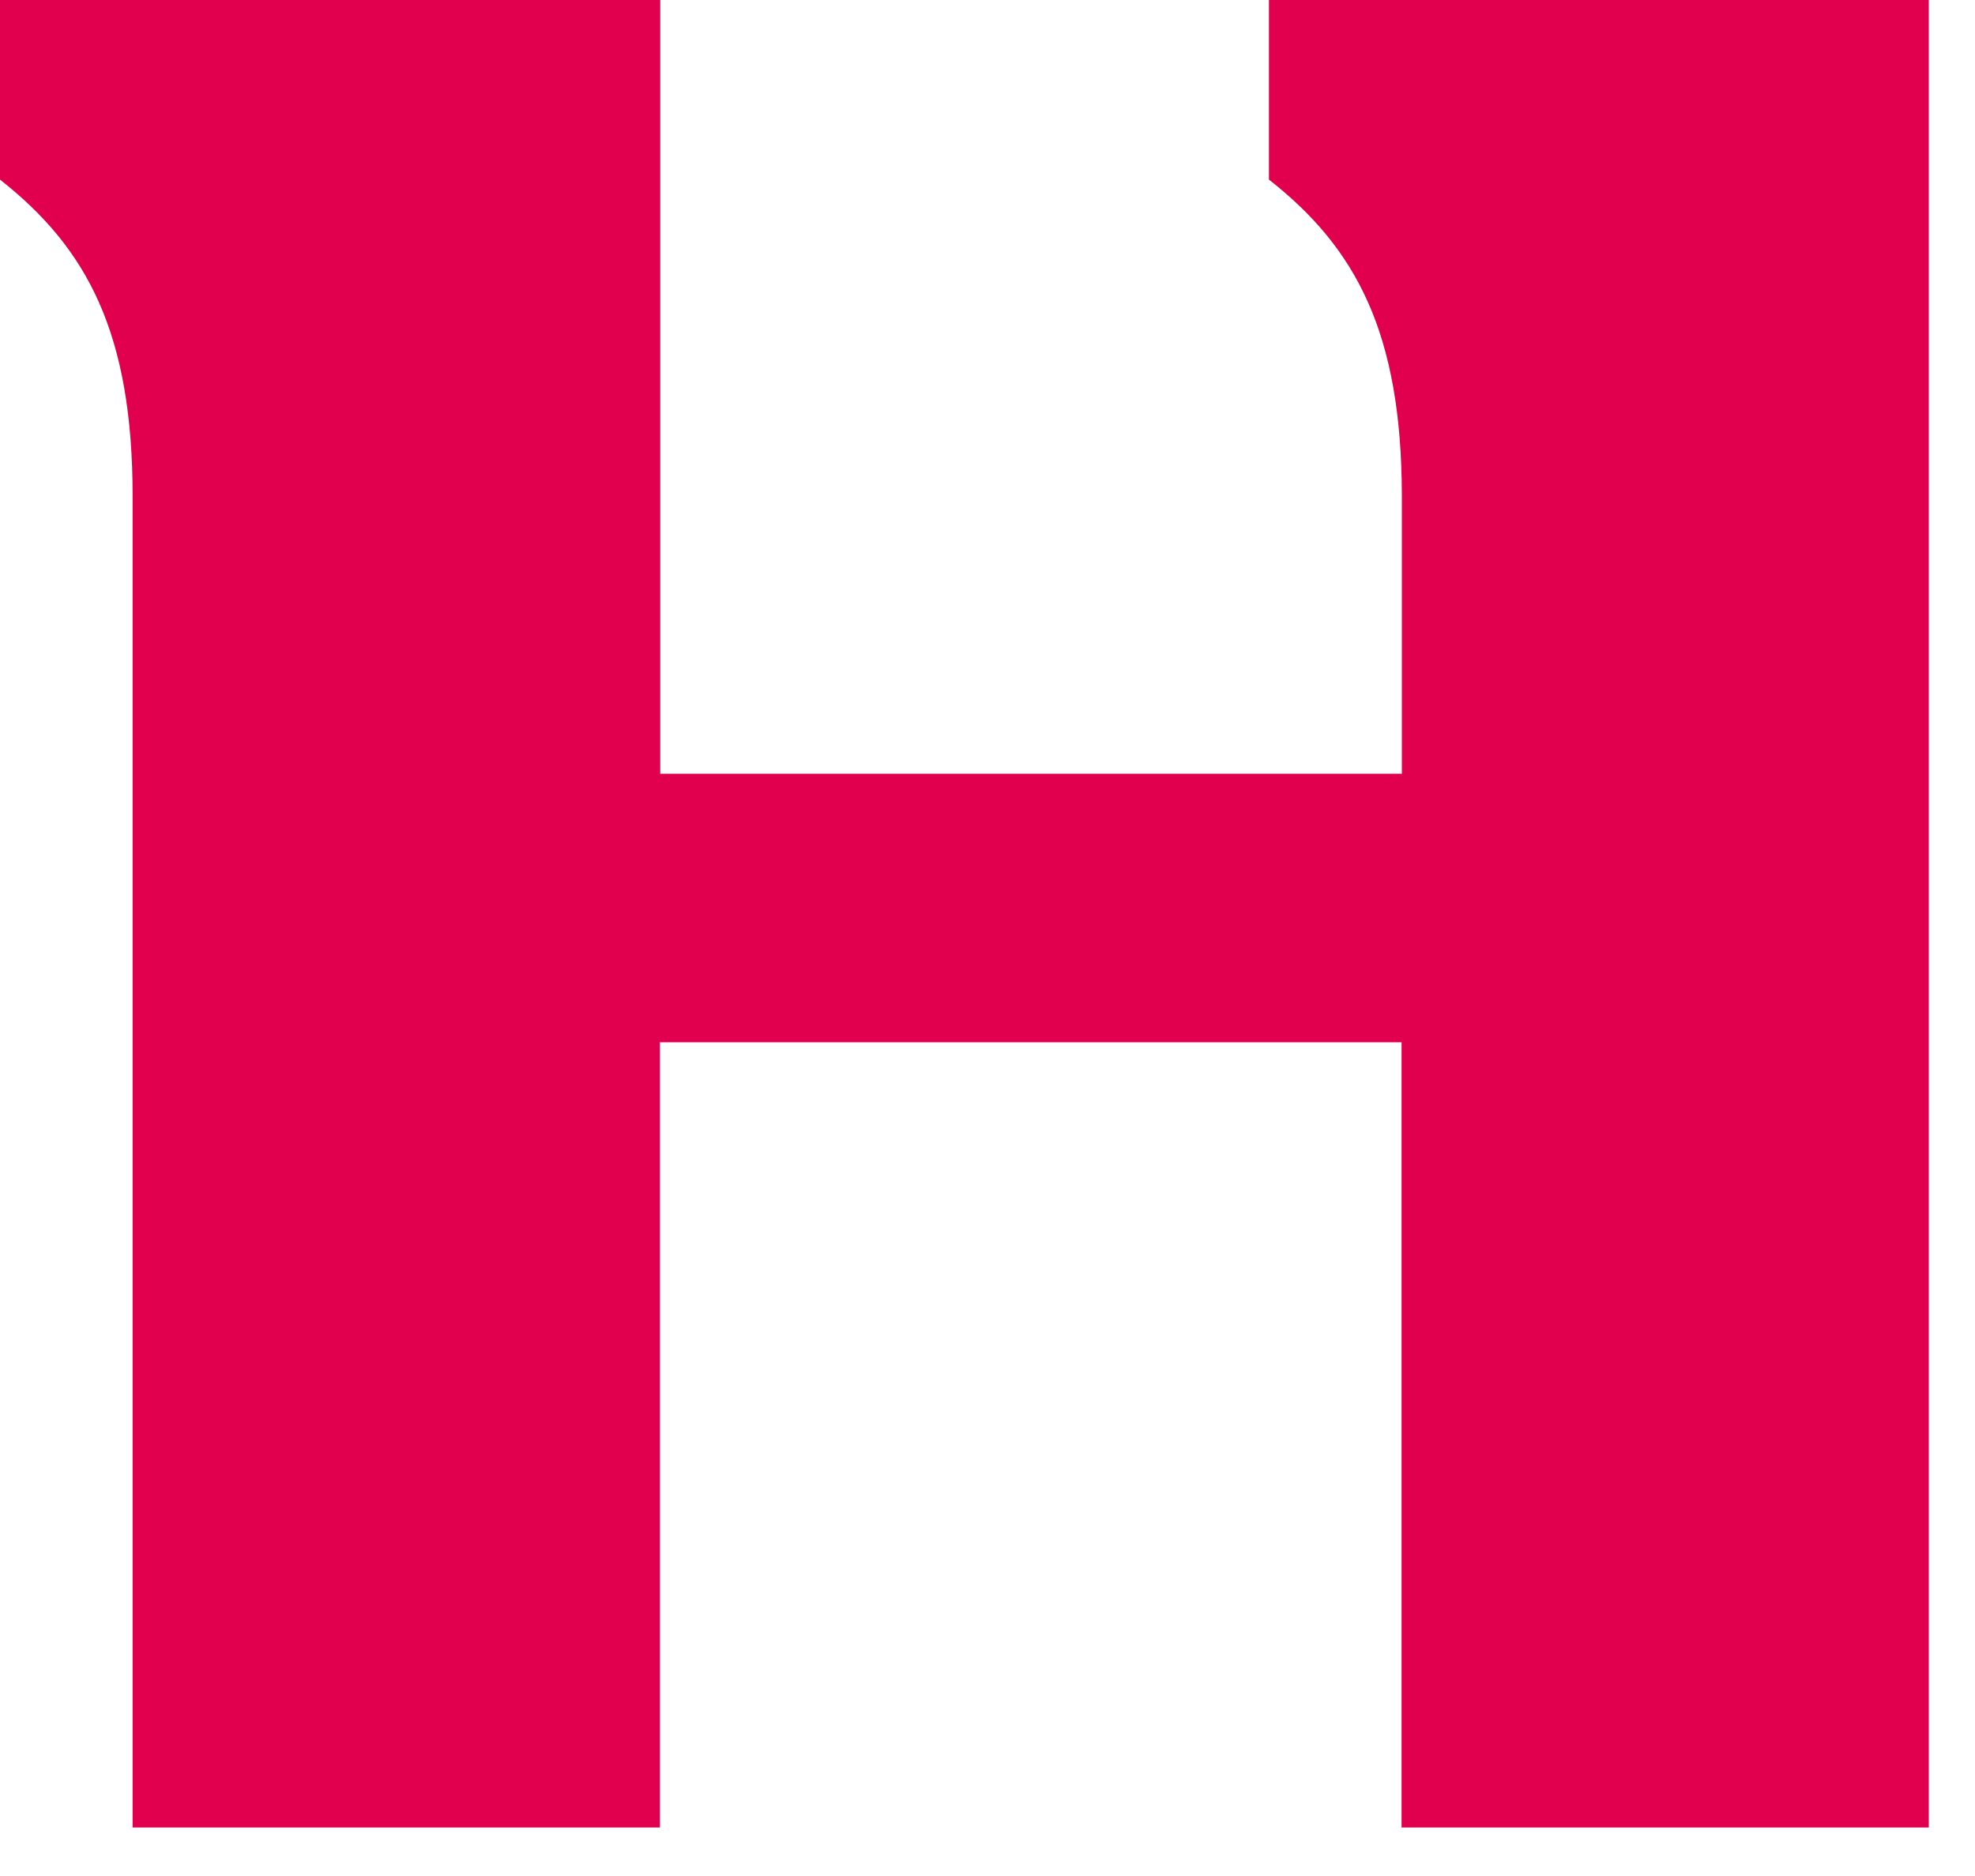
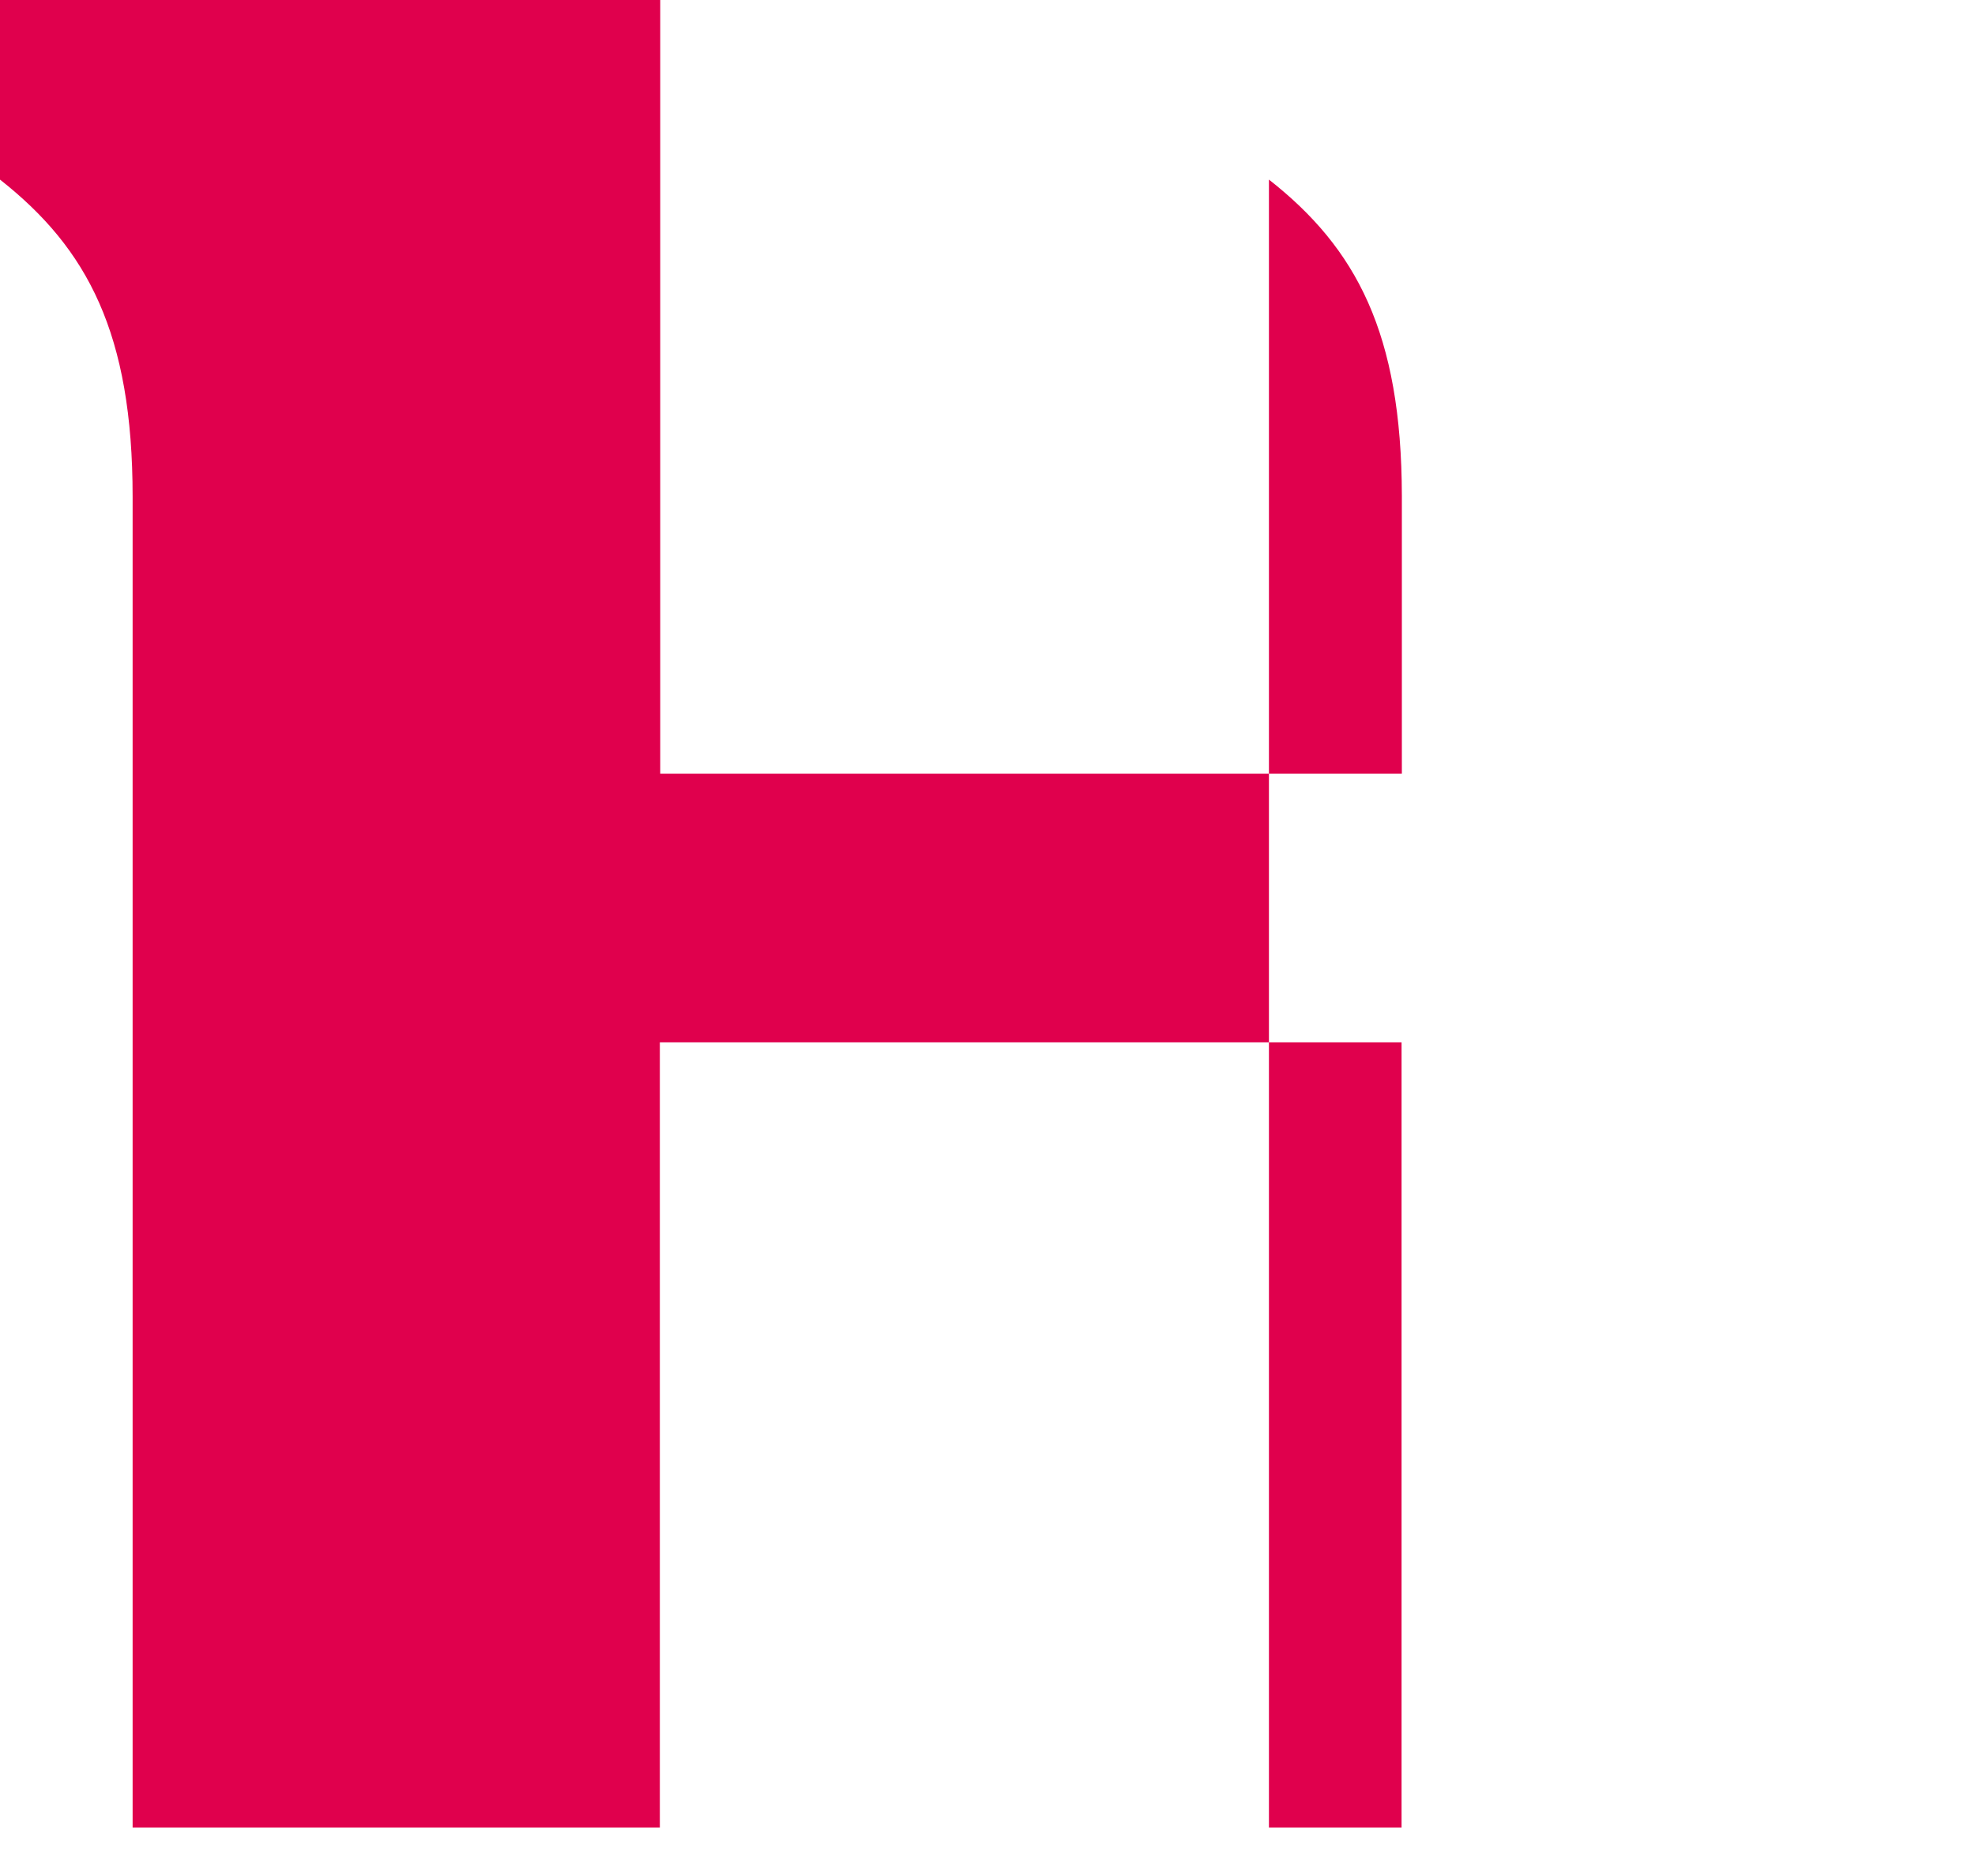
<svg xmlns="http://www.w3.org/2000/svg" fill="none" height="100%" overflow="visible" preserveAspectRatio="none" style="display: block;" viewBox="0 0 20 19" width="100%">
-   <path d="M1.343 5.031V18.509H6.682V10.556H14.193V18.509H19.532V0H12.85V1.819C13.736 2.514 14.193 3.376 14.196 5.021V7.836H6.686V0H0V1.819C0.887 2.517 1.343 3.379 1.343 5.031Z" fill="#E0004D" id="Vector" />
+   <path d="M1.343 5.031V18.509H6.682V10.556H14.193V18.509H19.532H12.85V1.819C13.736 2.514 14.193 3.376 14.196 5.021V7.836H6.686V0H0V1.819C0.887 2.517 1.343 3.379 1.343 5.031Z" fill="#E0004D" id="Vector" />
</svg>